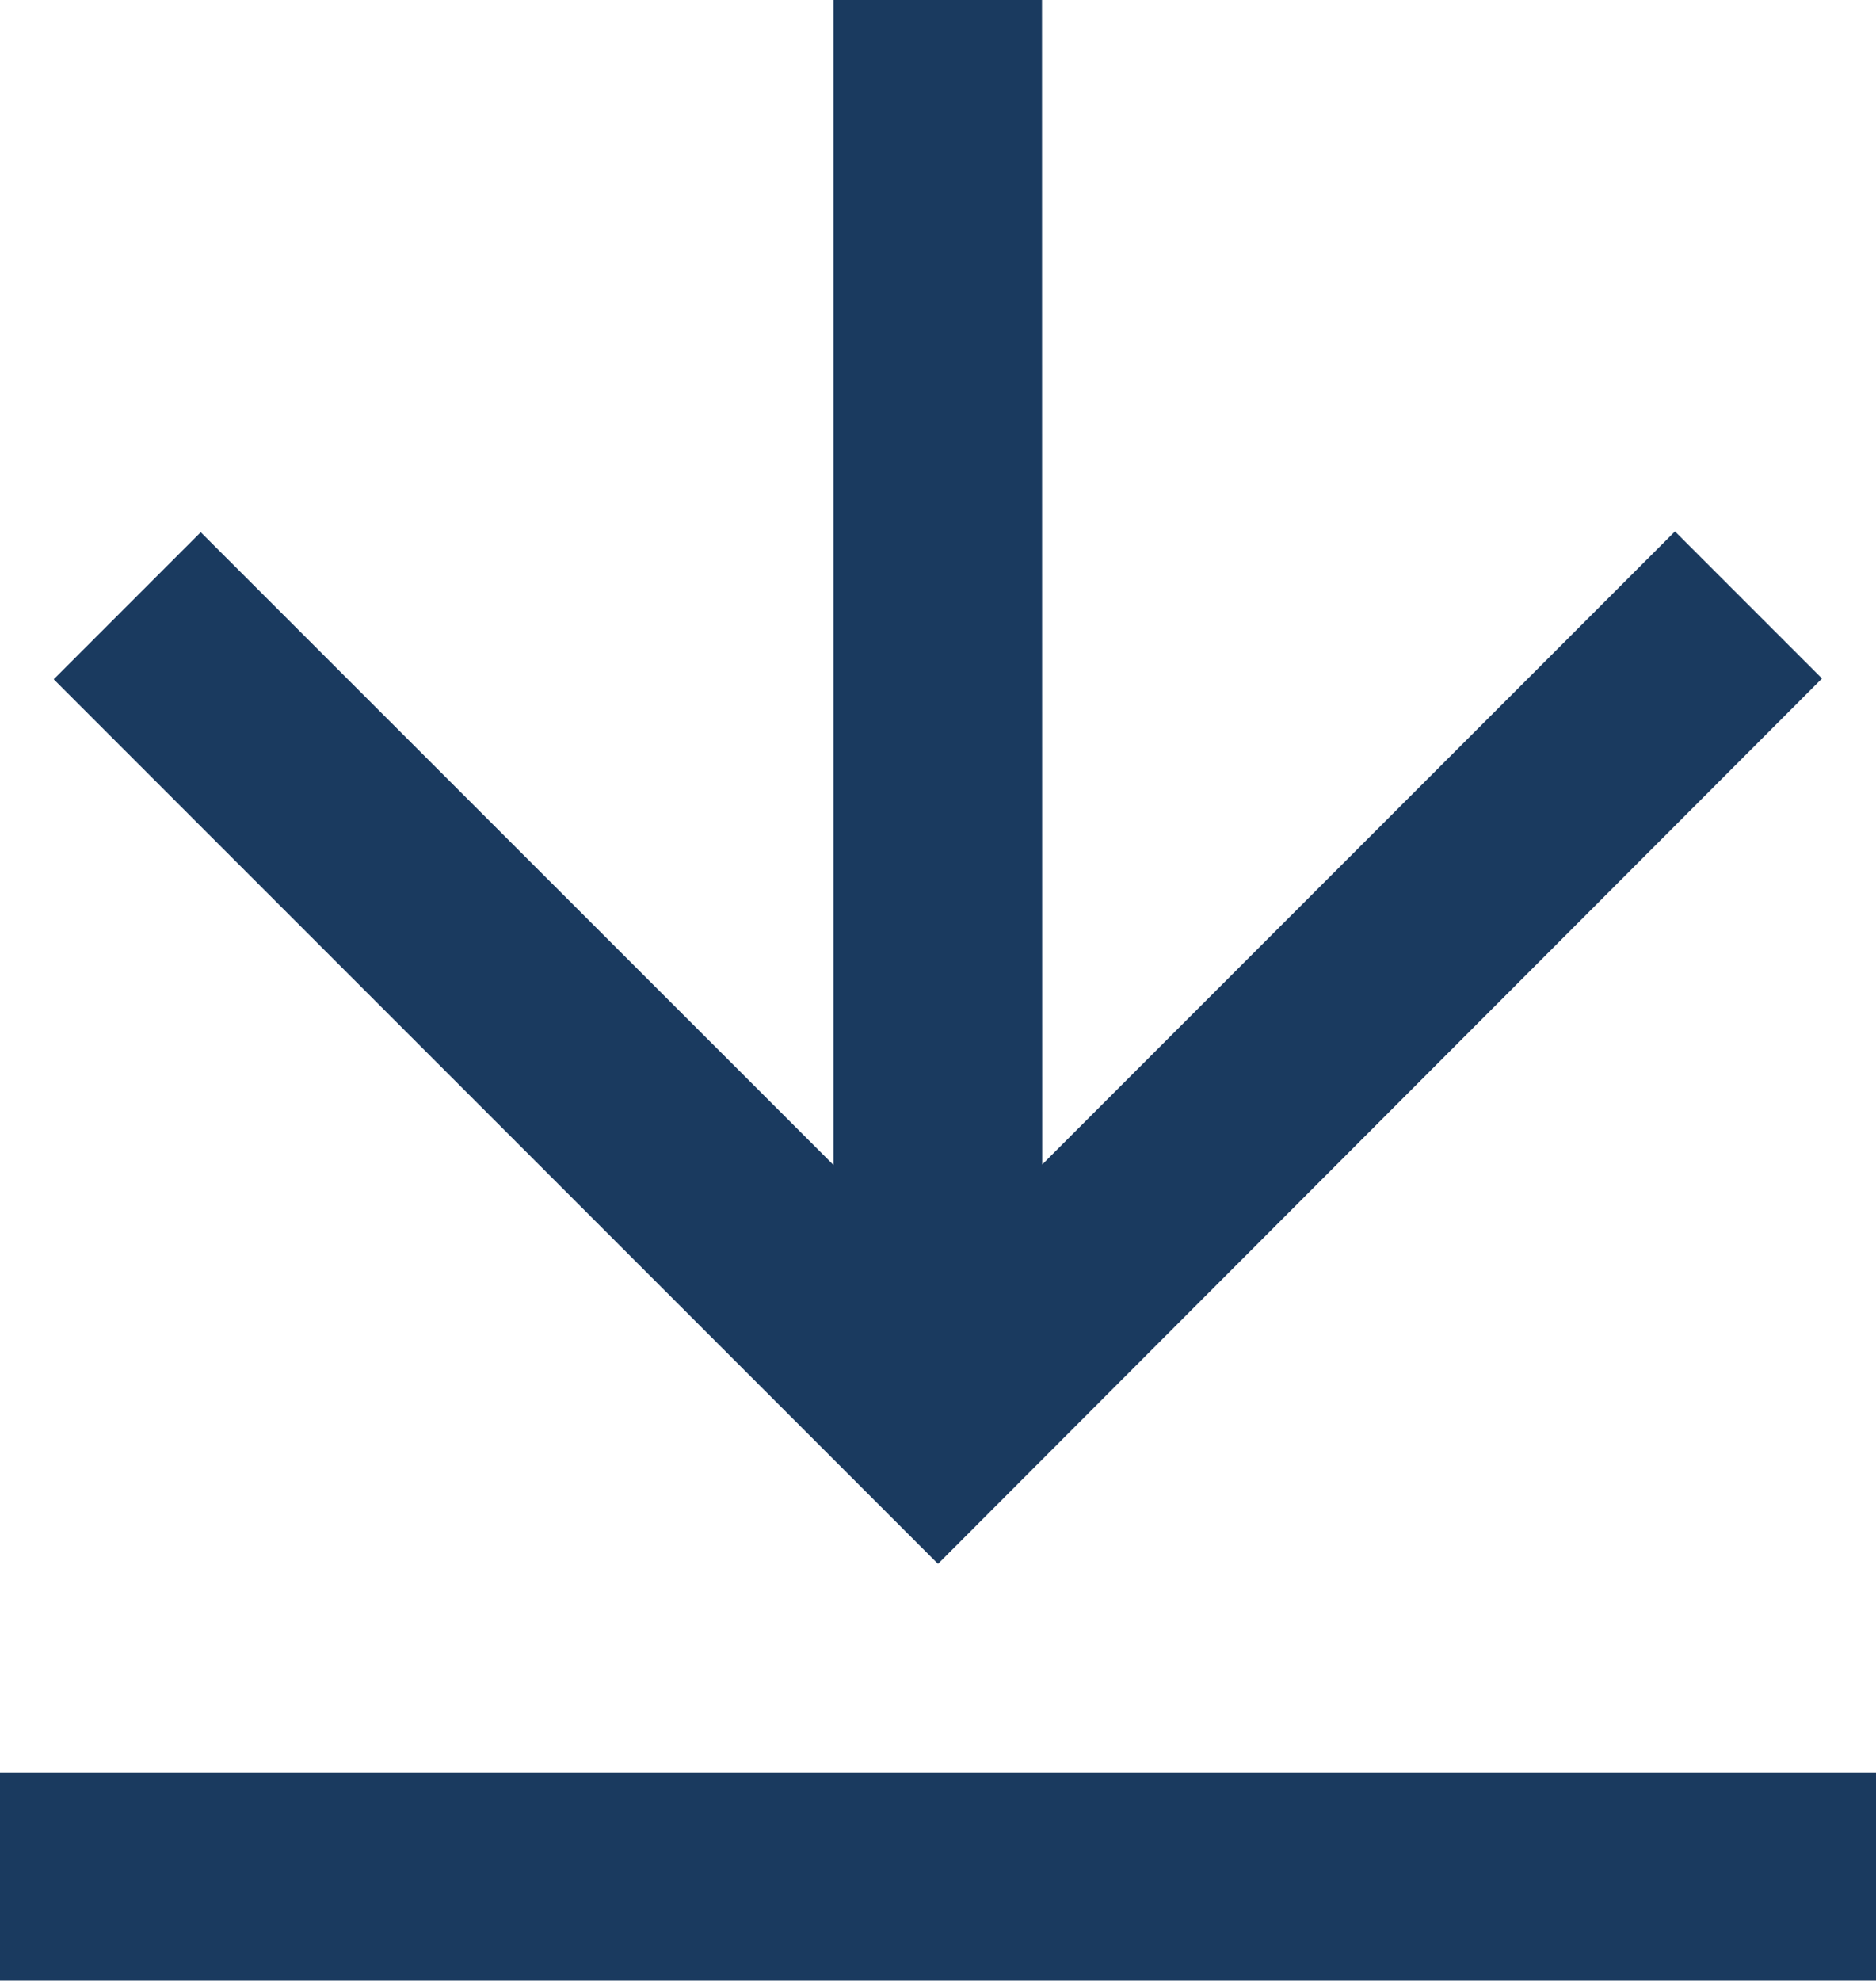
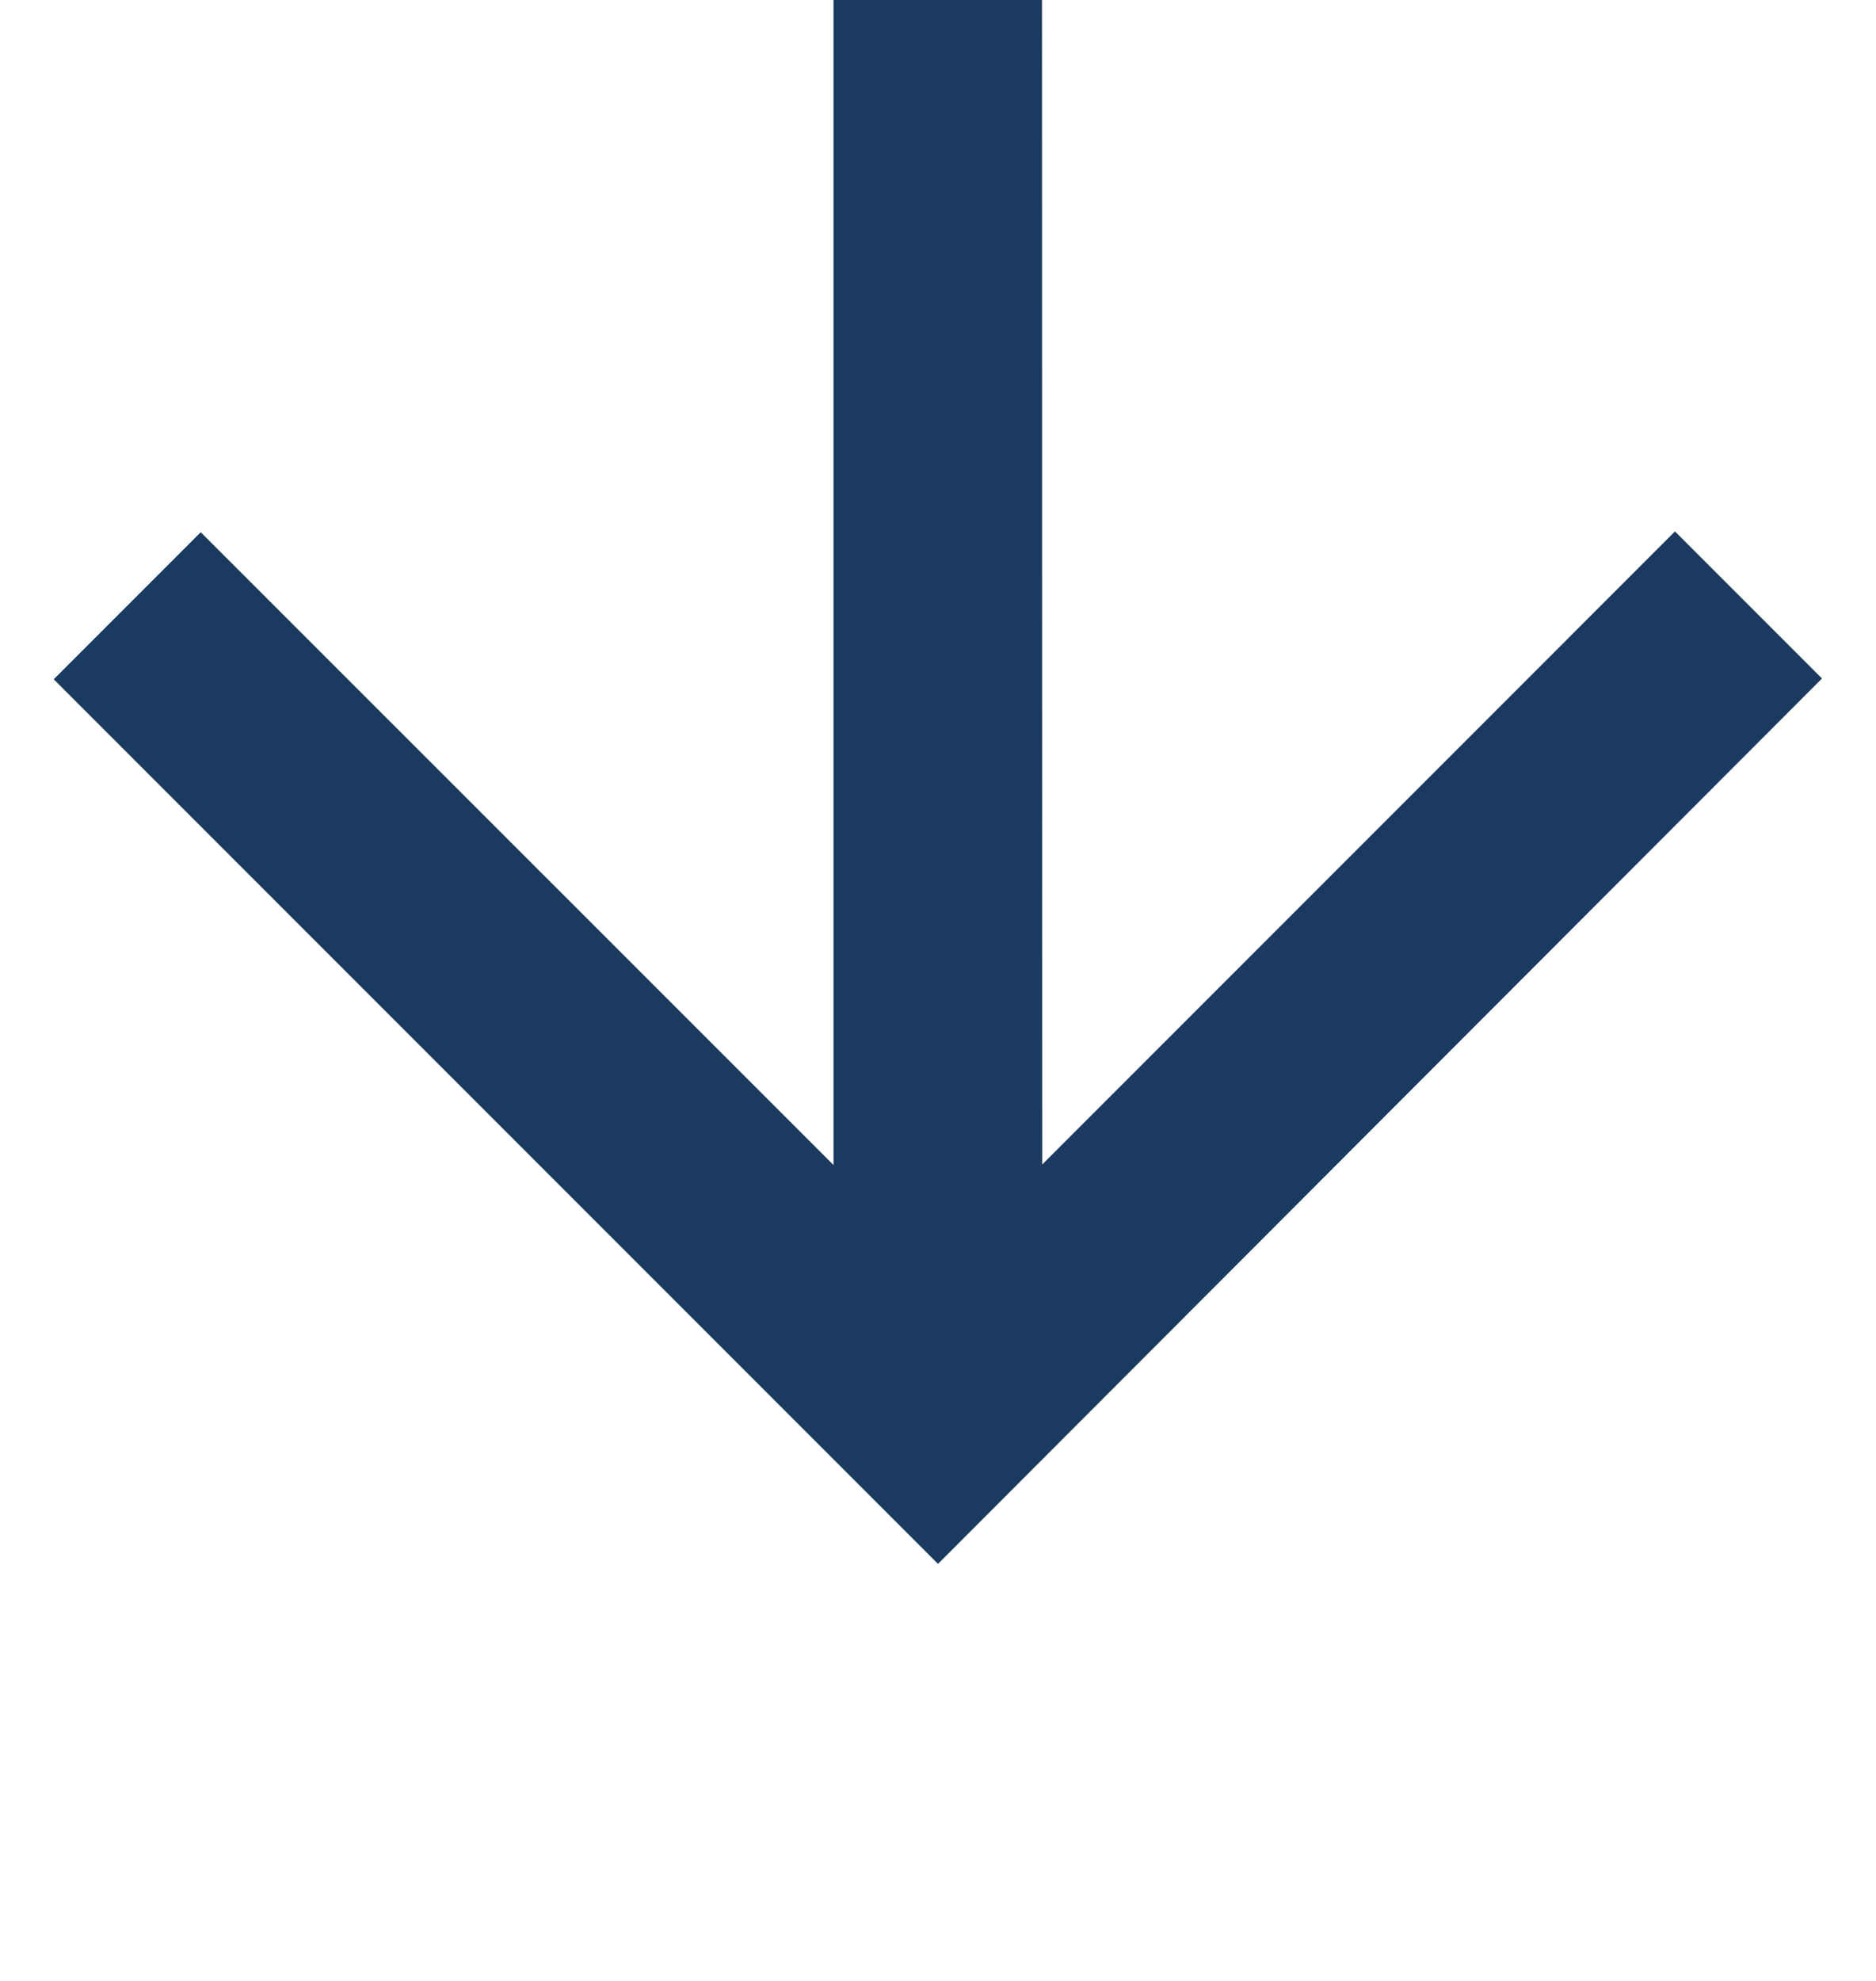
<svg xmlns="http://www.w3.org/2000/svg" width="19.14" height="20.203" viewBox="0 0 19.14 20.203">
  <g id="그룹_5980" data-name="그룹 5980" transform="translate(-304.175 -6.769)">
-     <path id="패스_2662" data-name="패스 2662" d="M3,20.077H22.14V22.2H3Zm10.633-6.2,6.456-6.457,1.5,1.5L12.57,17.95,3.548,8.928l1.5-1.5,6.456,6.454V2h2.127Z" transform="translate(301.175 4.769)" fill="#1a3a5f" />
+     <path id="패스_2662" data-name="패스 2662" d="M3,20.077H22.14H3Zm10.633-6.2,6.456-6.457,1.5,1.5L12.57,17.95,3.548,8.928l1.5-1.5,6.456,6.454V2h2.127Z" transform="translate(301.175 4.769)" fill="#1a3a5f" />
  </g>
</svg>